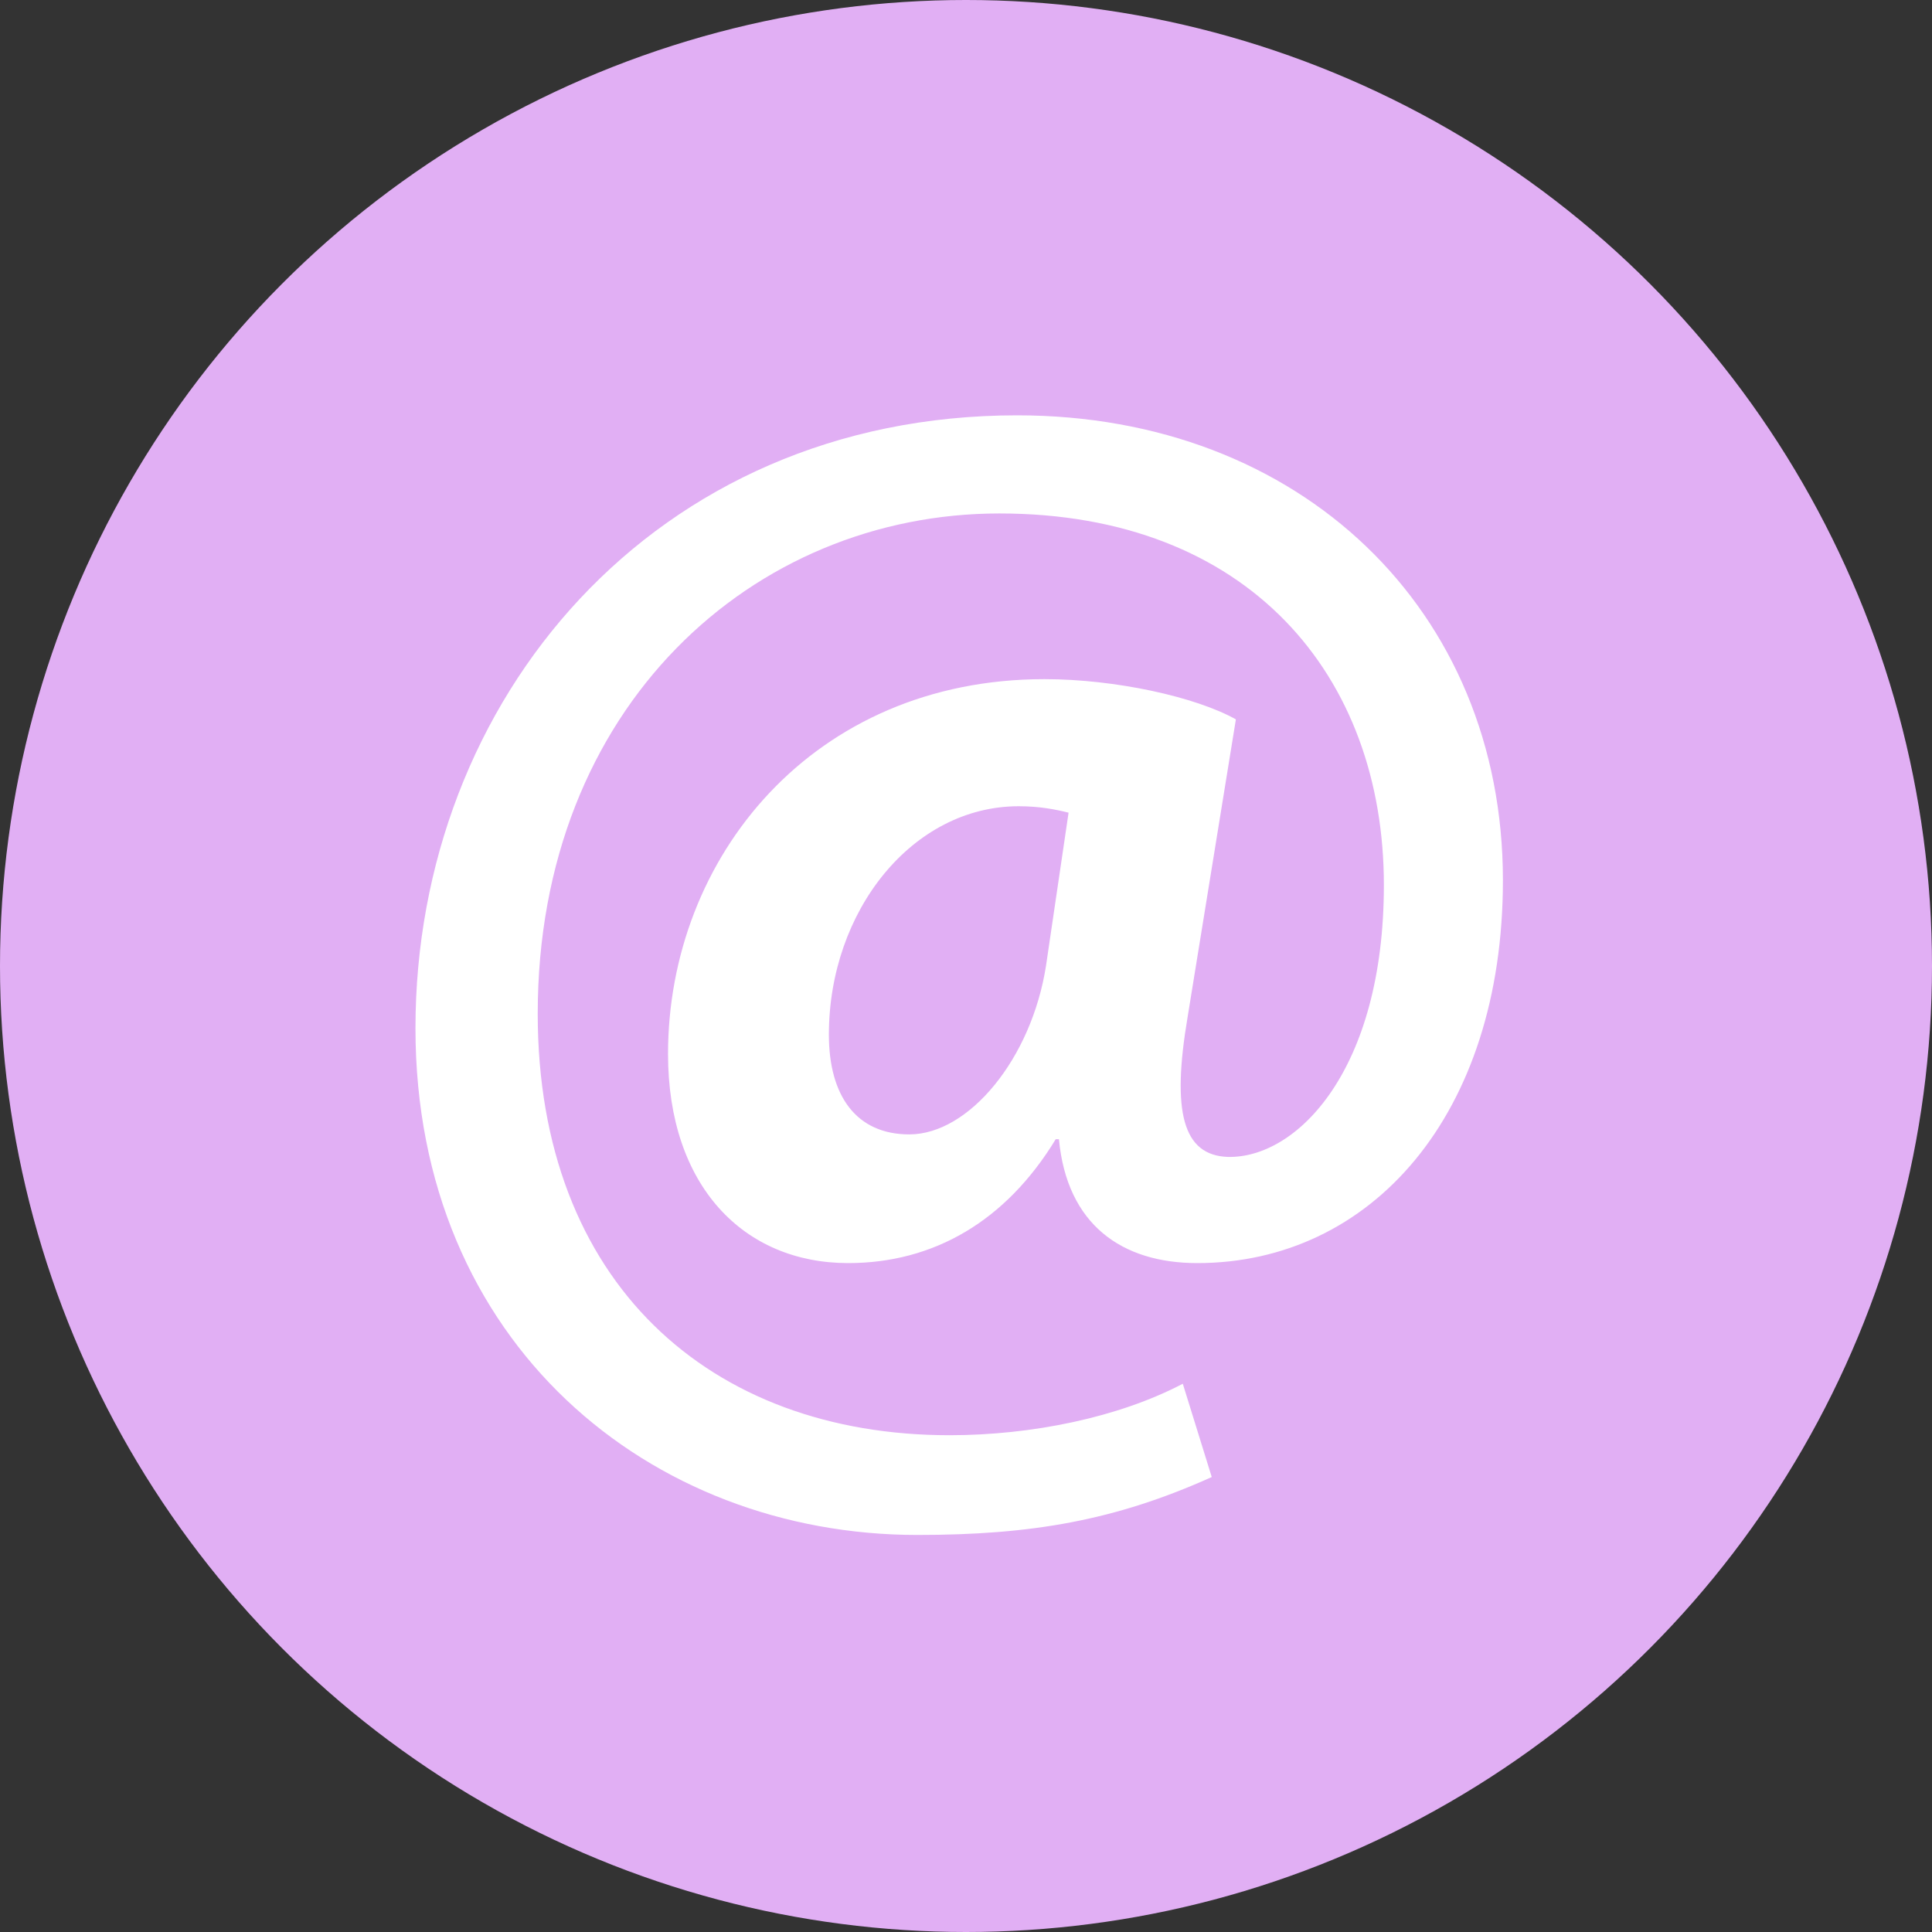
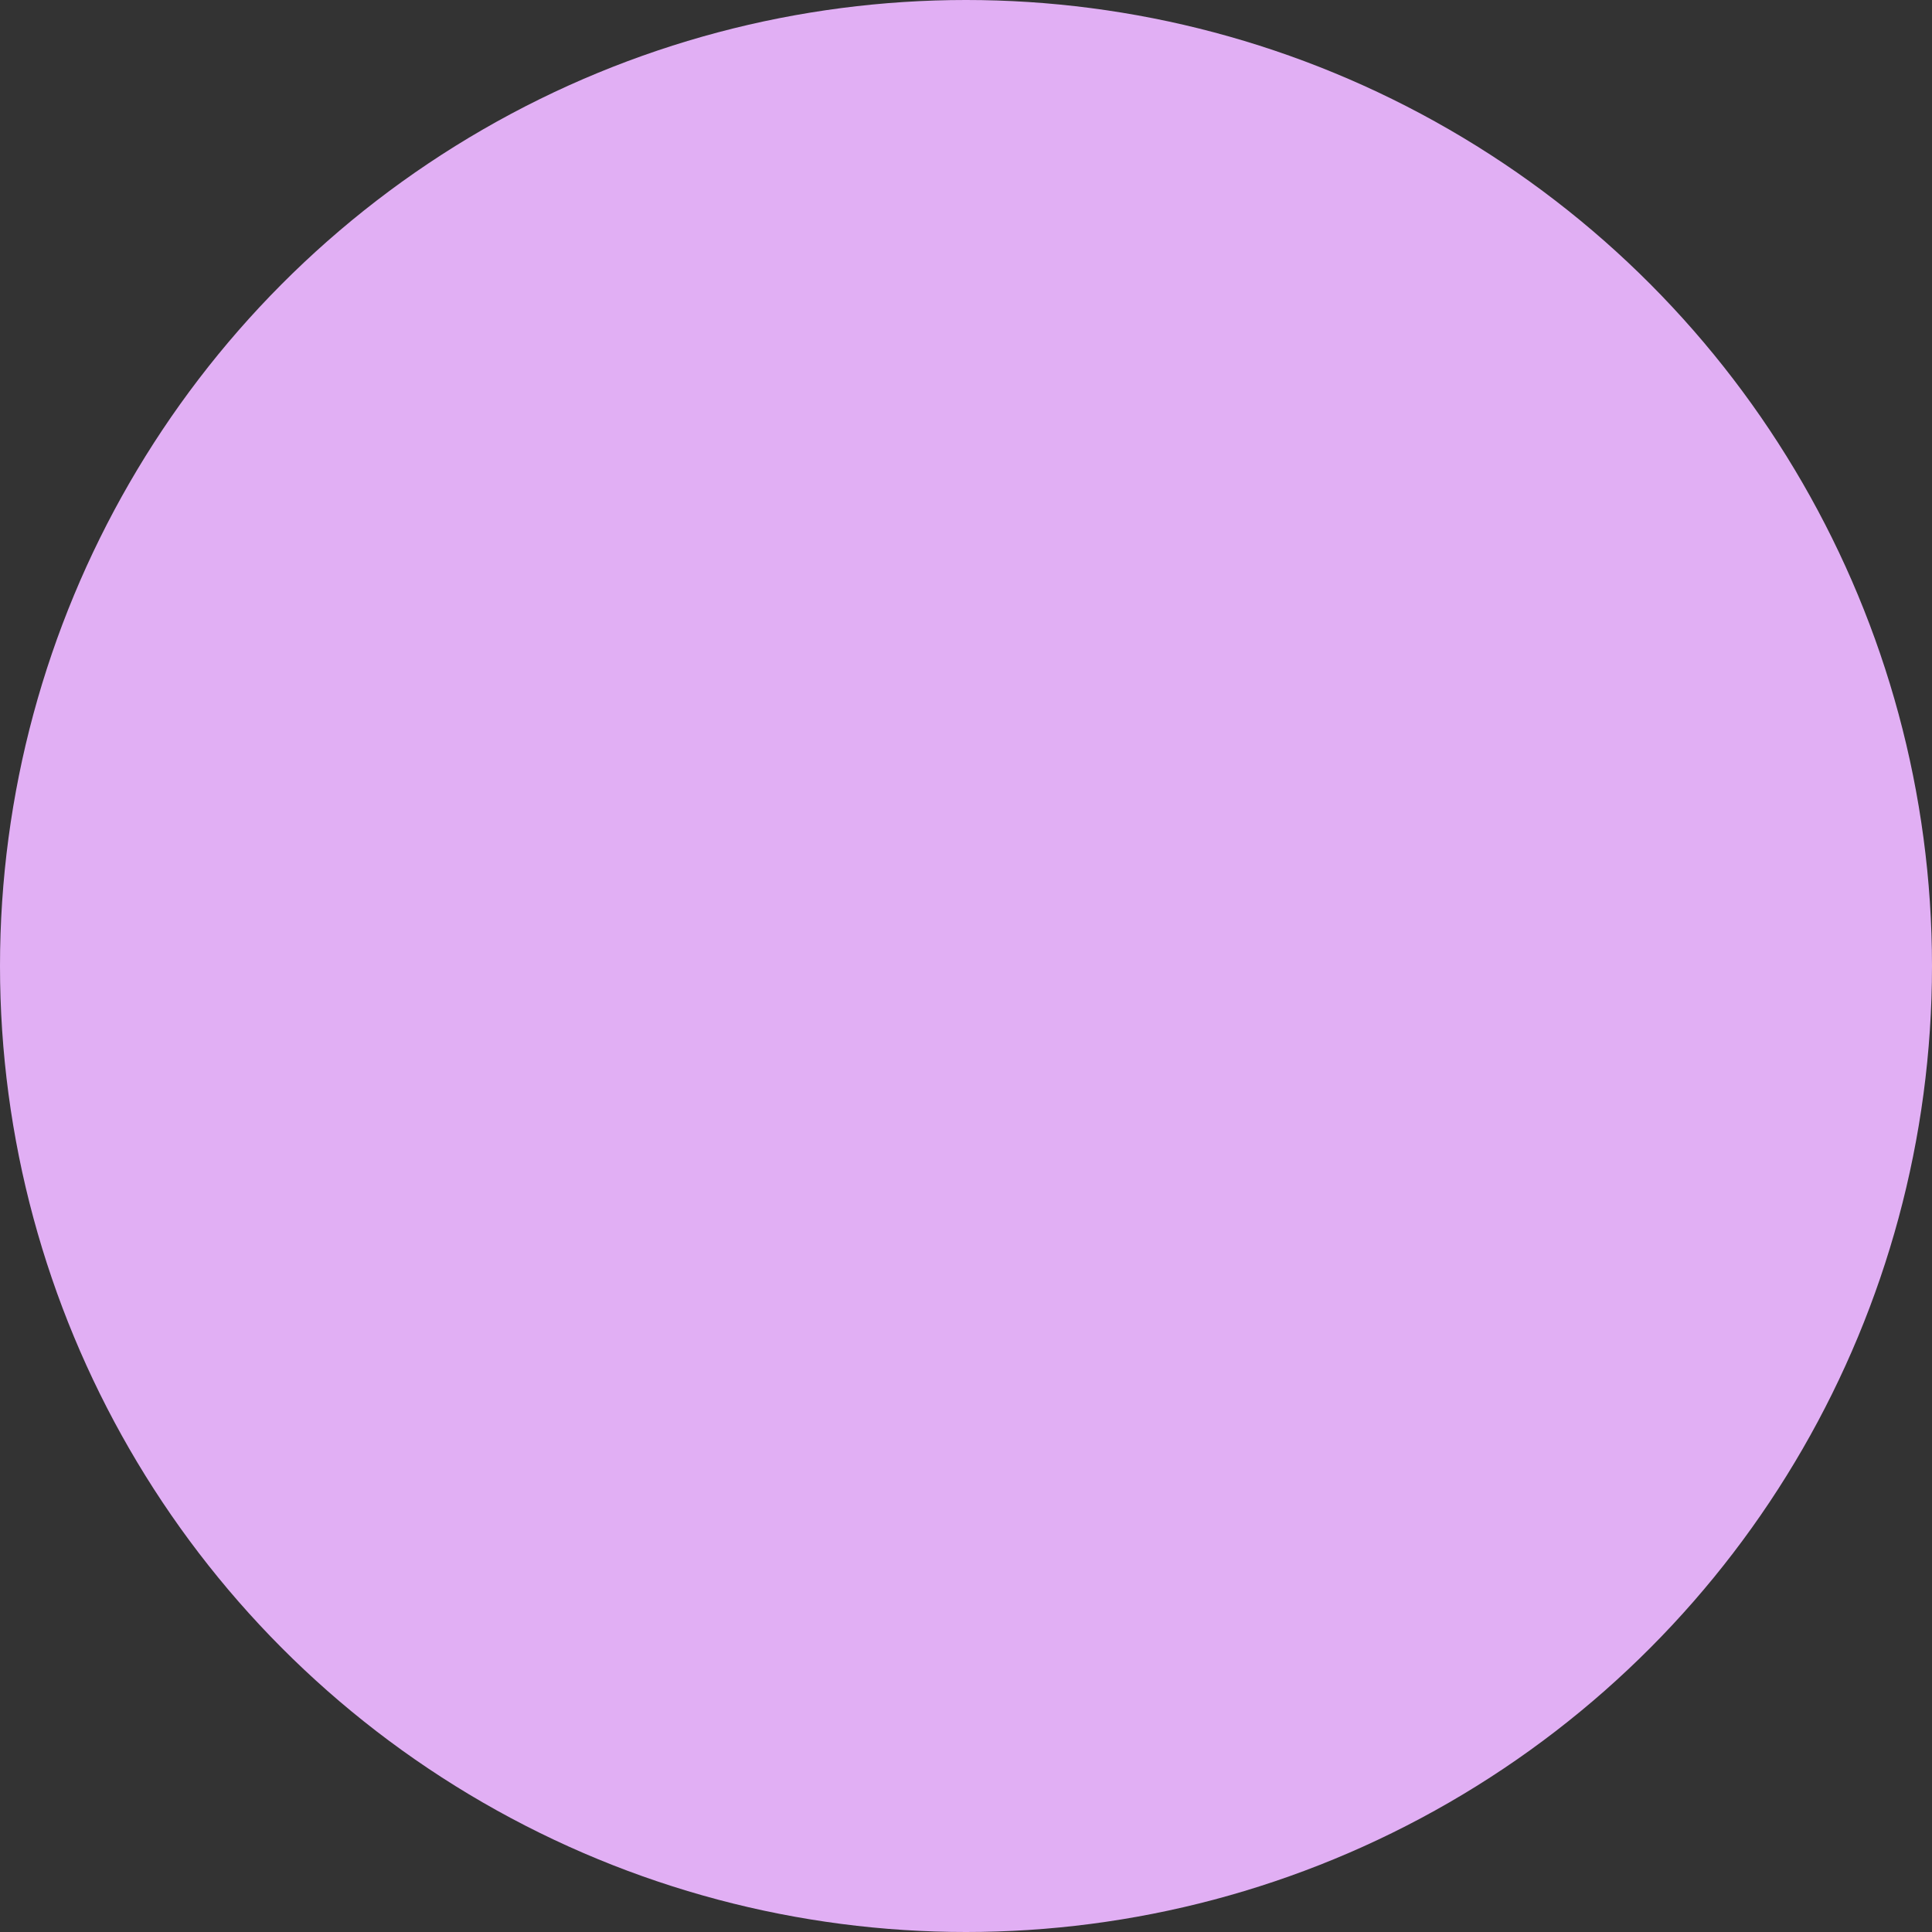
<svg xmlns="http://www.w3.org/2000/svg" version="1.1" id="Layer_1" x="0px" y="0px" width="768px" height="768px" viewBox="128 0 768 768" enable-background="new 128 0 768 768" xml:space="preserve">
  <rect x="128" y="0" width="768" height="768" fill="#333333" stroke="none" />
  <circle fill="#E1AFF4" cx="512" cy="384" r="384" />
  <g>
-     <path fill="#FFFFFF" d="M609.688,587.148c-38.368,17.266-71.62,23.021-117.022,23.021c-106.151,0-199.513-76.097-199.513-201.432   c0-130.451,94.641-243.637,239.16-243.637c112.546,0,193.119,77.375,193.119,184.806c0,93.361-52.437,152.192-121.499,152.192   c-30.055,0-51.797-15.347-54.994-49.238h-1.278c-19.823,32.612-48.6,49.238-82.491,49.238c-41.565,0-71.62-30.694-71.62-83.13   c0-78.015,57.552-148.996,149.635-148.996c28.137,0,60.11,7.034,76.097,15.987l-19.185,118.301   c-6.395,37.729-1.918,54.994,15.987,55.634c27.497,0.639,62.028-34.531,62.028-108.07c0-83.13-53.716-147.716-152.833-147.716   c-97.838,0-183.526,76.736-183.526,198.874c0,106.791,68.423,167.54,163.703,167.54c32.613,0,67.144-7.034,92.723-20.463   L609.688,587.148z M552.774,323.049c-5.115-1.279-11.51-2.558-19.823-2.558c-42.205,0-75.457,41.565-75.457,90.804   c0,24.3,10.871,39.646,31.974,39.646c23.66,0,48.6-30.055,54.354-67.144L552.774,323.049z" />
-   </g>
+     </g>
</svg>